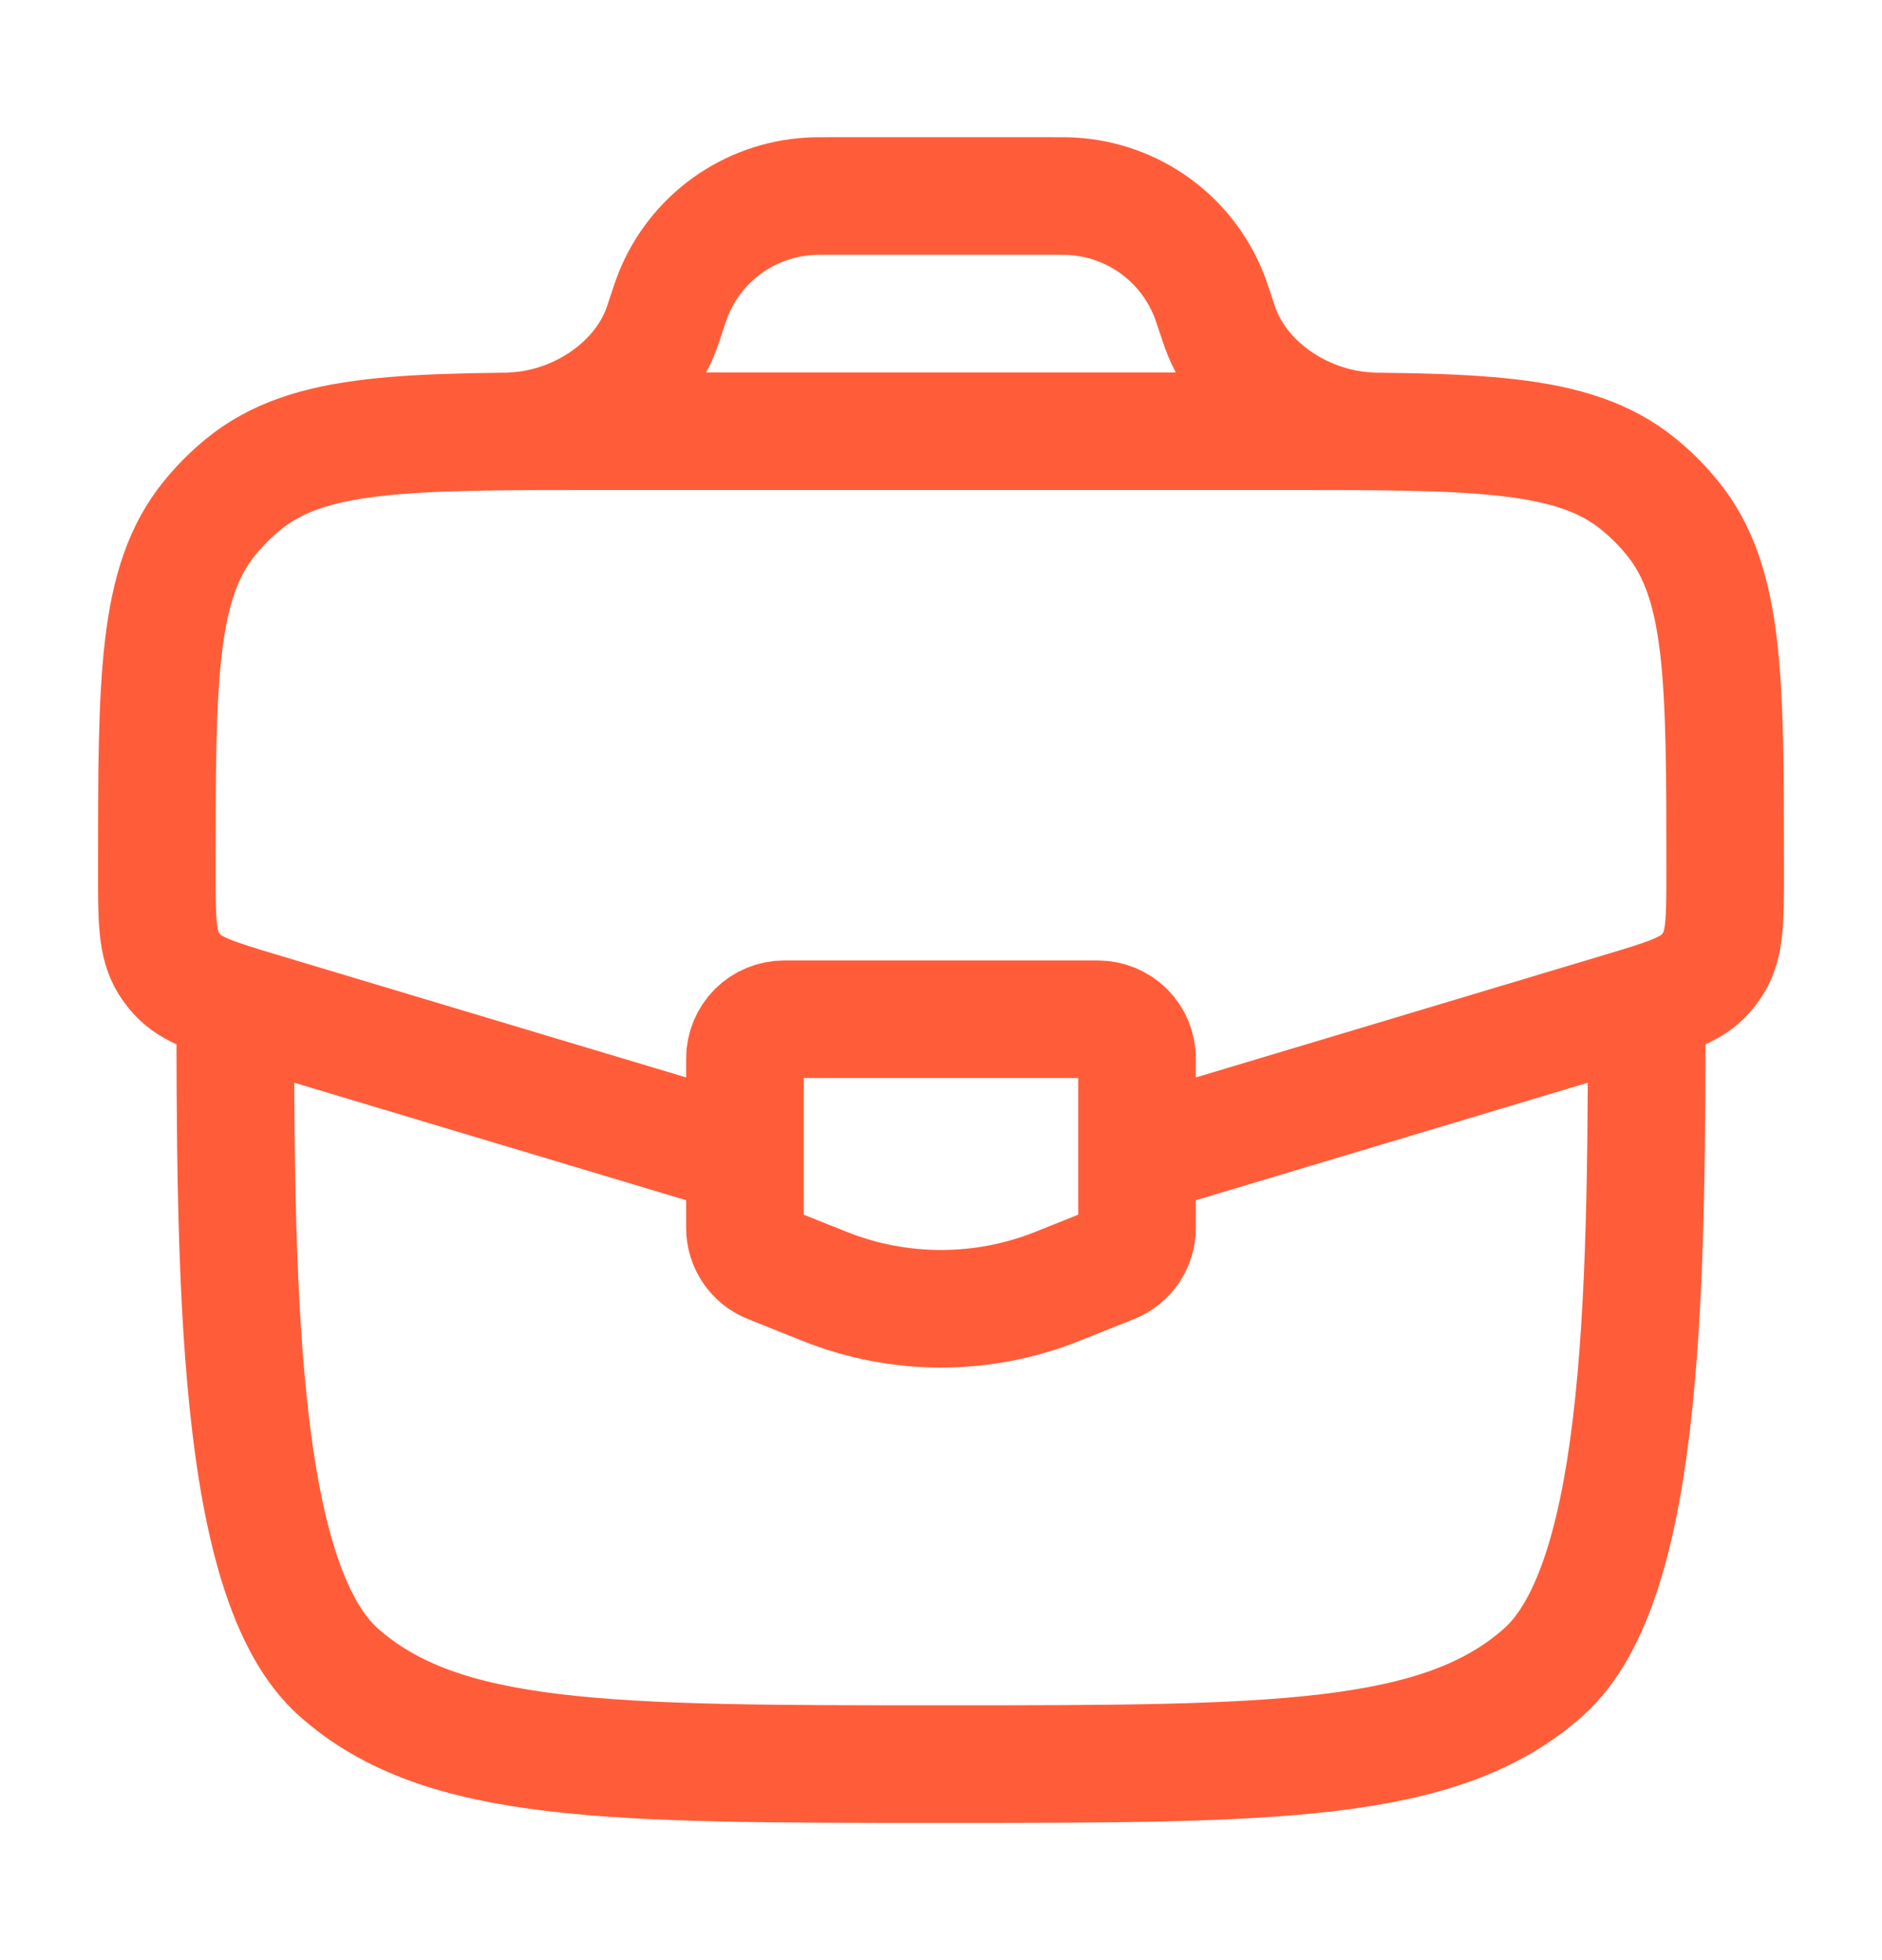
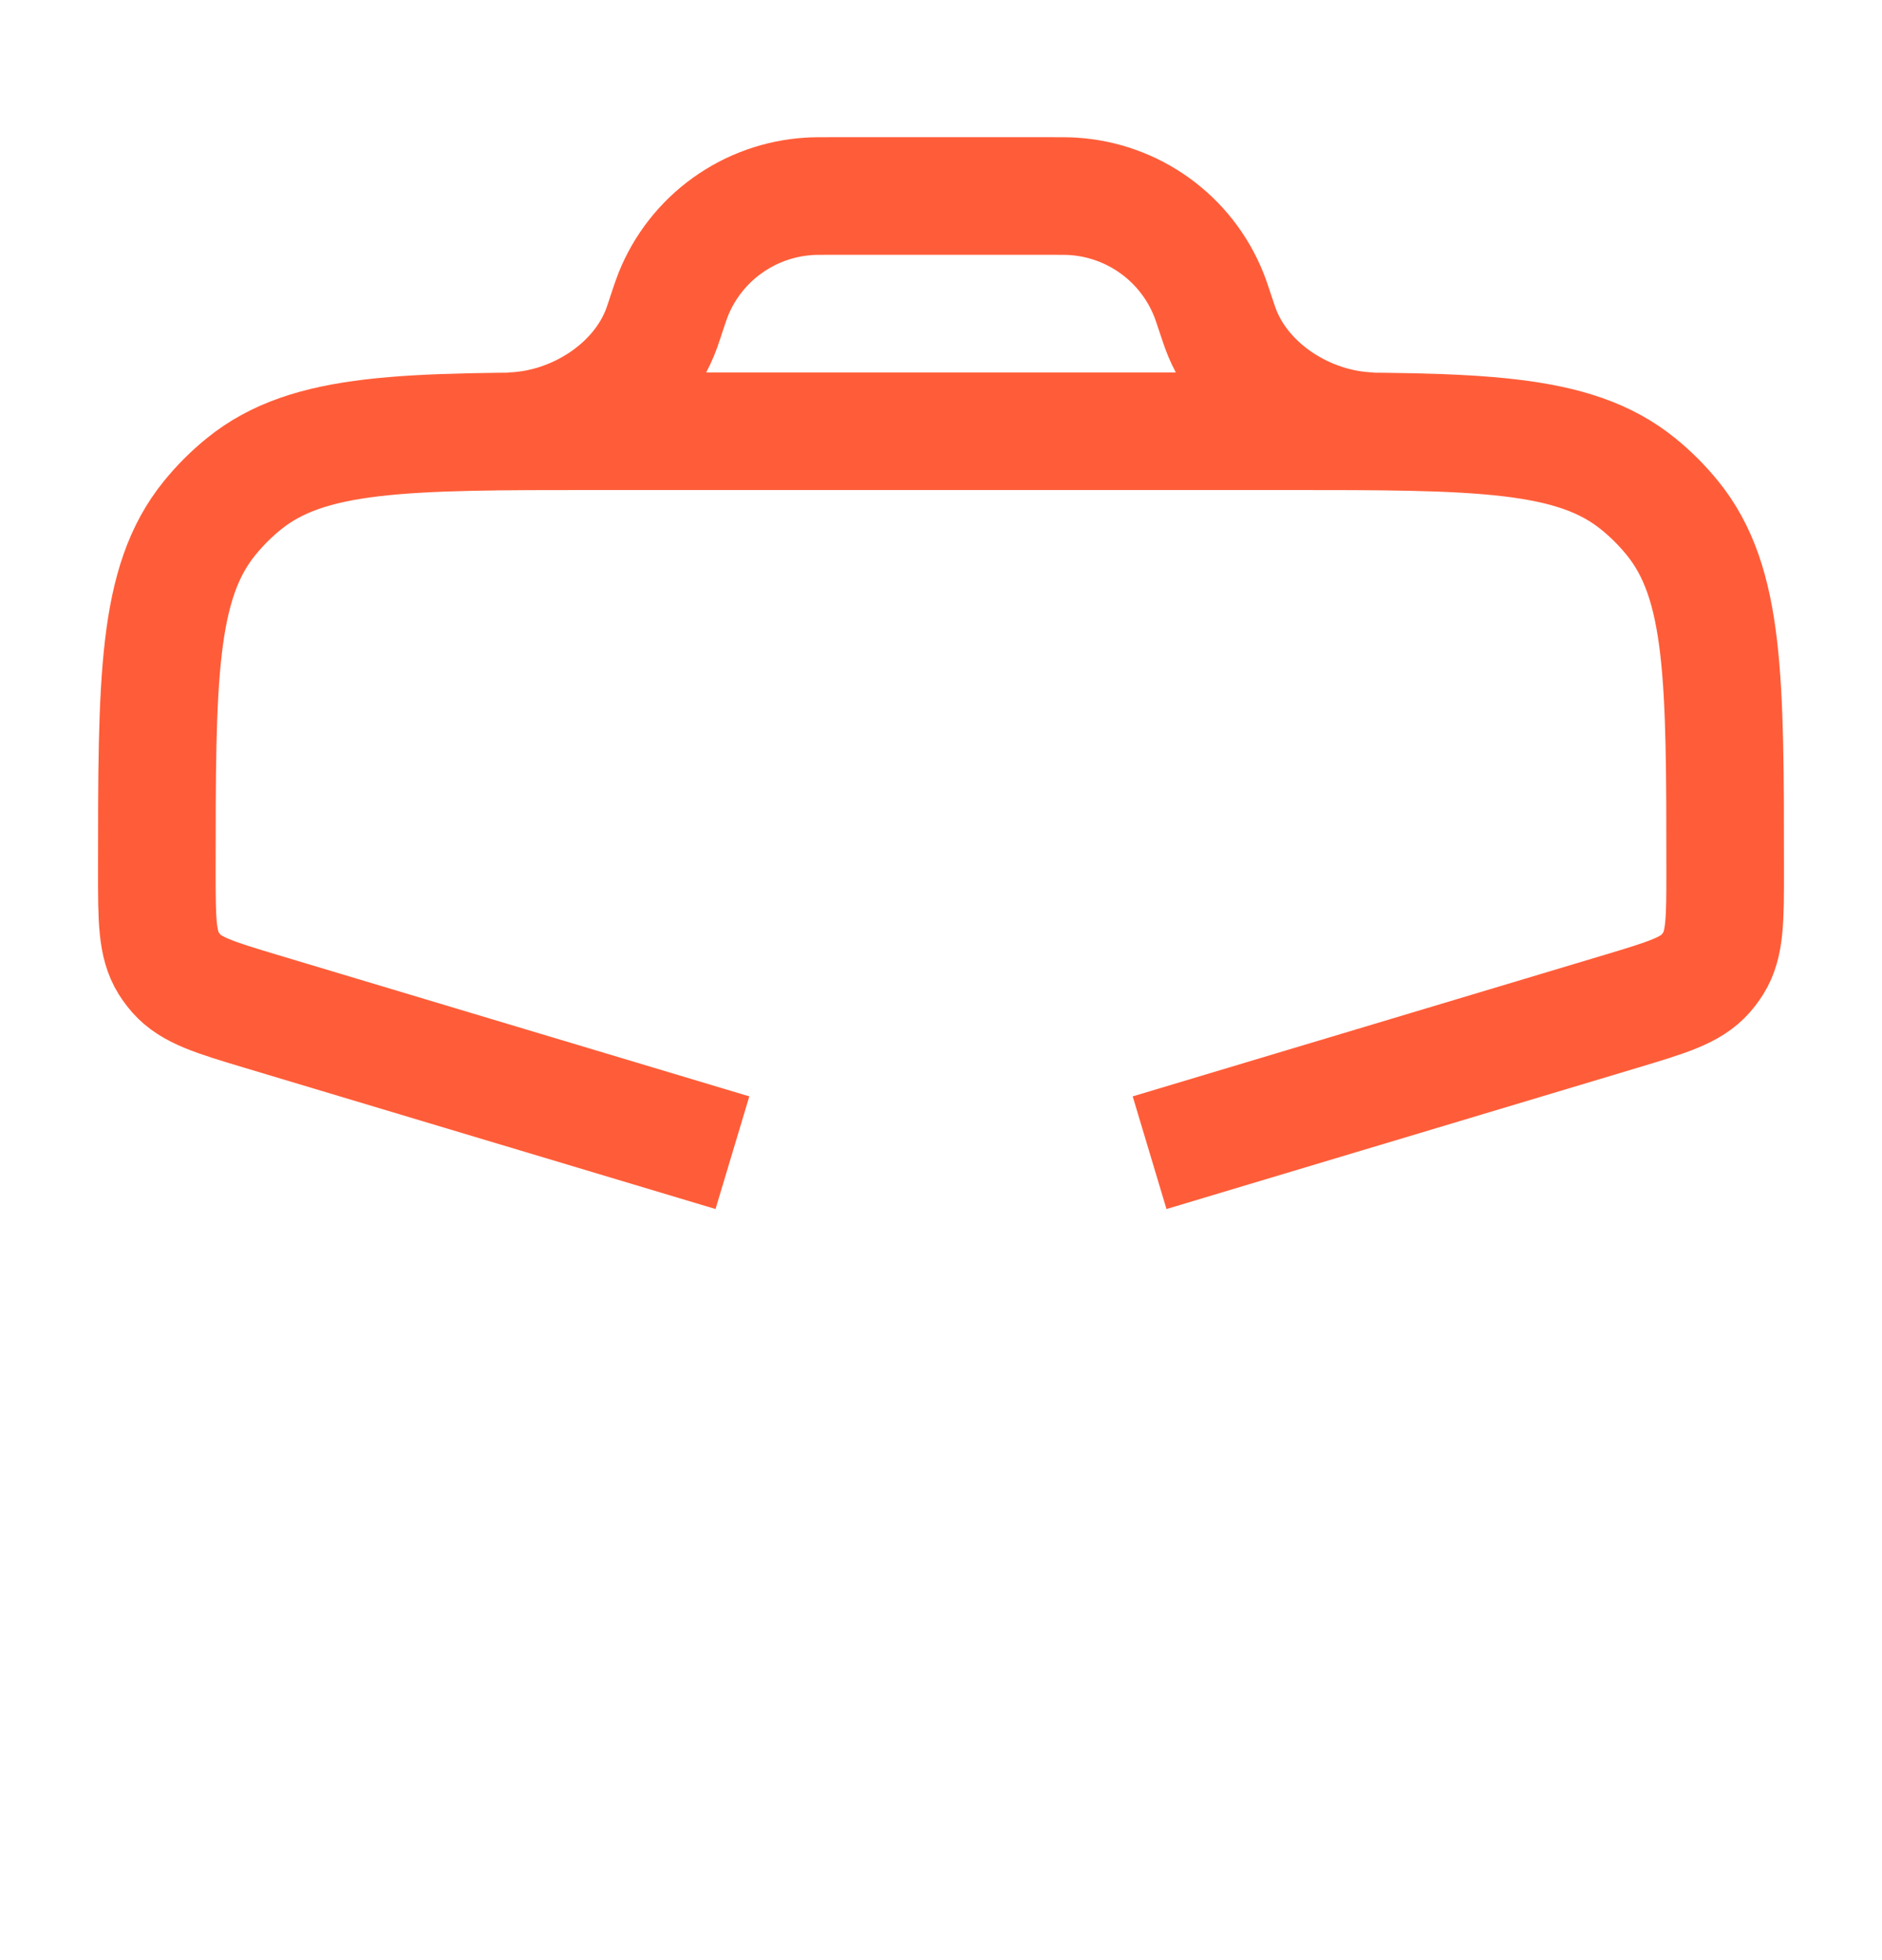
<svg xmlns="http://www.w3.org/2000/svg" width="24" height="25" viewBox="0 0 24 25" fill="none">
-   <path d="M3 12.5C3 16.271 3 20.157 4.318 21.328C5.636 22.5 7.758 22.5 12 22.5C16.242 22.5 18.364 22.5 19.682 21.328C21 20.156 21 16.271 21 12.5" stroke="#FF5D39" stroke-width="1.5" />
  <path d="M14.66 14.702L20.668 12.9C21.263 12.721 21.561 12.632 21.75 12.418C21.787 12.376 21.82 12.331 21.85 12.284C22 12.041 22 11.731 22 11.109C22 8.659 22 7.434 21.327 6.607C21.198 6.448 21.052 6.302 20.893 6.173C20.066 5.5 18.841 5.5 16.391 5.5H7.61C5.16 5.5 3.935 5.5 3.108 6.173C2.948 6.303 2.803 6.448 2.674 6.607C2 7.434 2 8.659 2 11.109C2 11.731 2 12.041 2.15 12.284C2.18 12.331 2.213 12.375 2.25 12.418C2.44 12.632 2.737 12.721 3.332 12.9L9.34 14.702M6.5 5.5C7.323 5.48 8.16 4.955 8.44 4.18L8.475 4.077L8.5 4C8.542 3.873 8.564 3.81 8.586 3.754C8.727 3.403 8.965 3.099 9.272 2.878C9.58 2.656 9.943 2.527 10.321 2.504C10.38 2.5 10.448 2.5 10.58 2.5H13.418C13.551 2.5 13.618 2.5 13.678 2.504C14.056 2.527 14.419 2.656 14.727 2.878C15.034 3.099 15.272 3.403 15.413 3.754C15.436 3.81 15.457 3.874 15.499 4L15.525 4.077C15.543 4.13 15.551 4.157 15.56 4.18C15.84 4.955 16.676 5.48 17.499 5.5" stroke="#FF5D39" stroke-width="1.5" />
-   <path d="M14 13H10C9.867 13 9.74 13.053 9.646 13.146C9.553 13.24 9.5 13.367 9.5 13.5V15.662C9.5 15.762 9.53 15.859 9.586 15.942C9.642 16.025 9.721 16.089 9.814 16.126L10.514 16.406C11.468 16.788 12.532 16.788 13.486 16.406L14.186 16.126C14.279 16.089 14.358 16.025 14.414 15.942C14.47 15.859 14.5 15.762 14.5 15.662V13.5C14.5 13.367 14.447 13.24 14.354 13.146C14.26 13.053 14.133 13 14 13Z" stroke="#FF5D39" stroke-width="1.5" stroke-linecap="round" />
</svg>